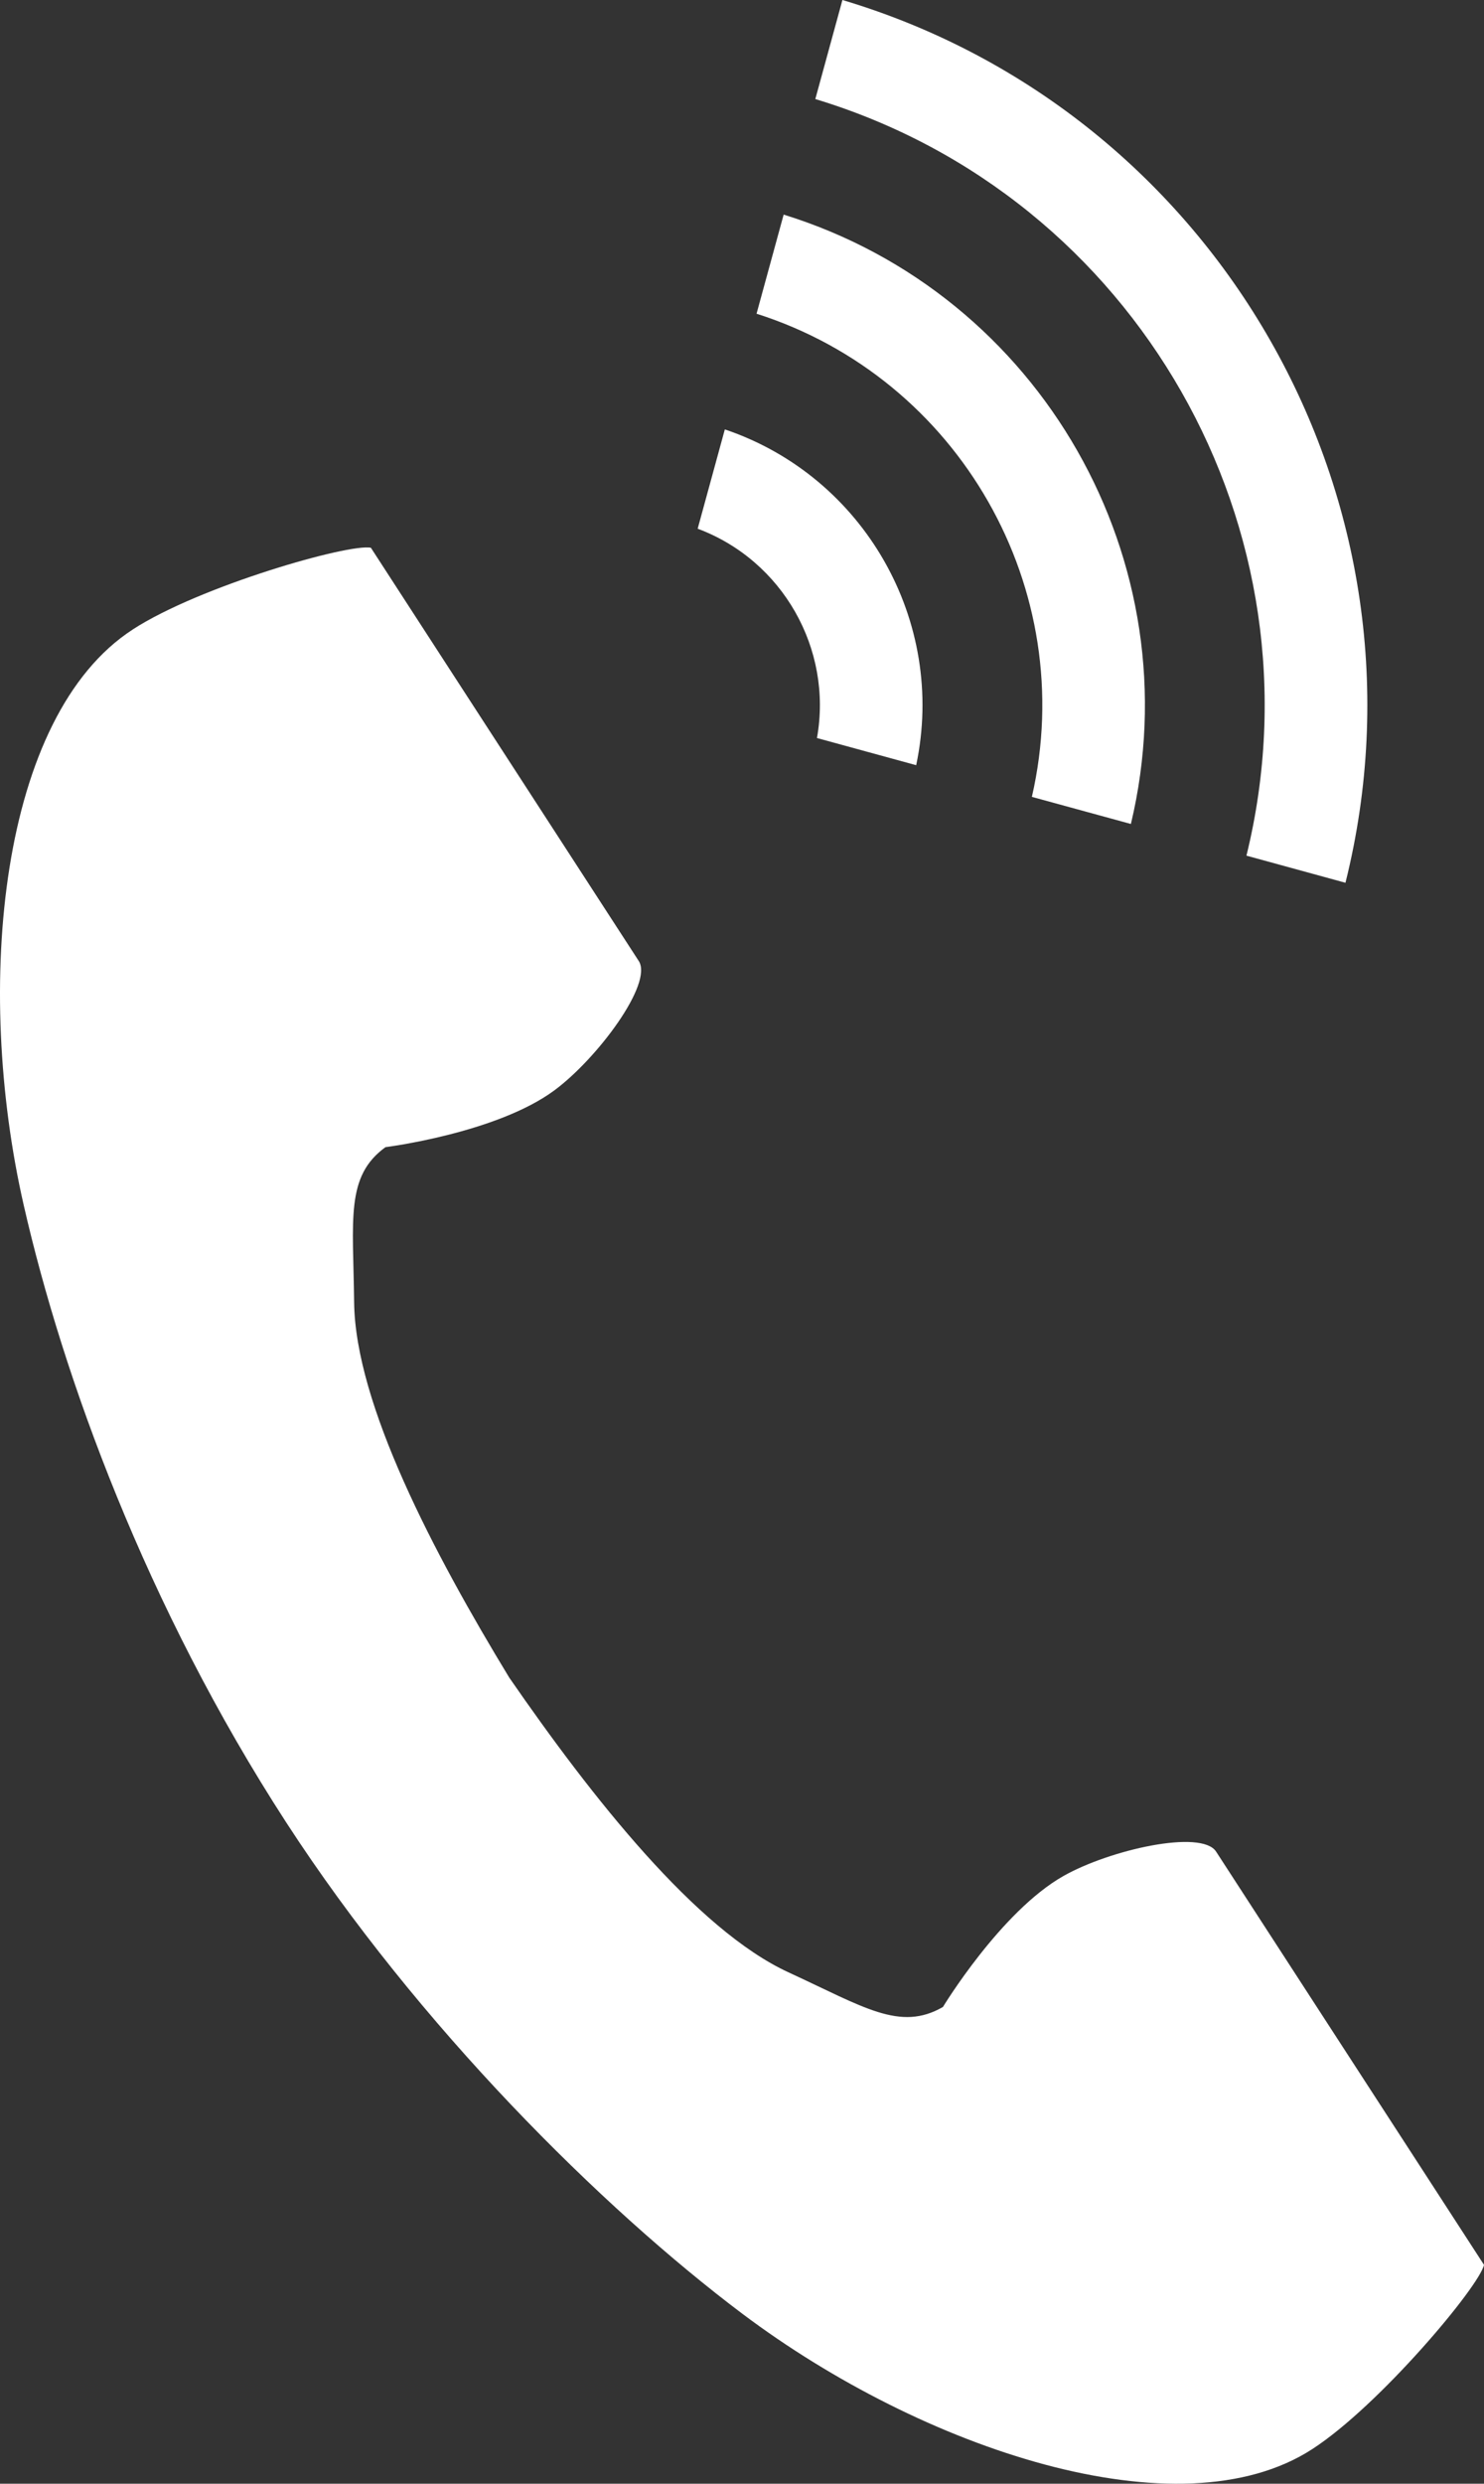
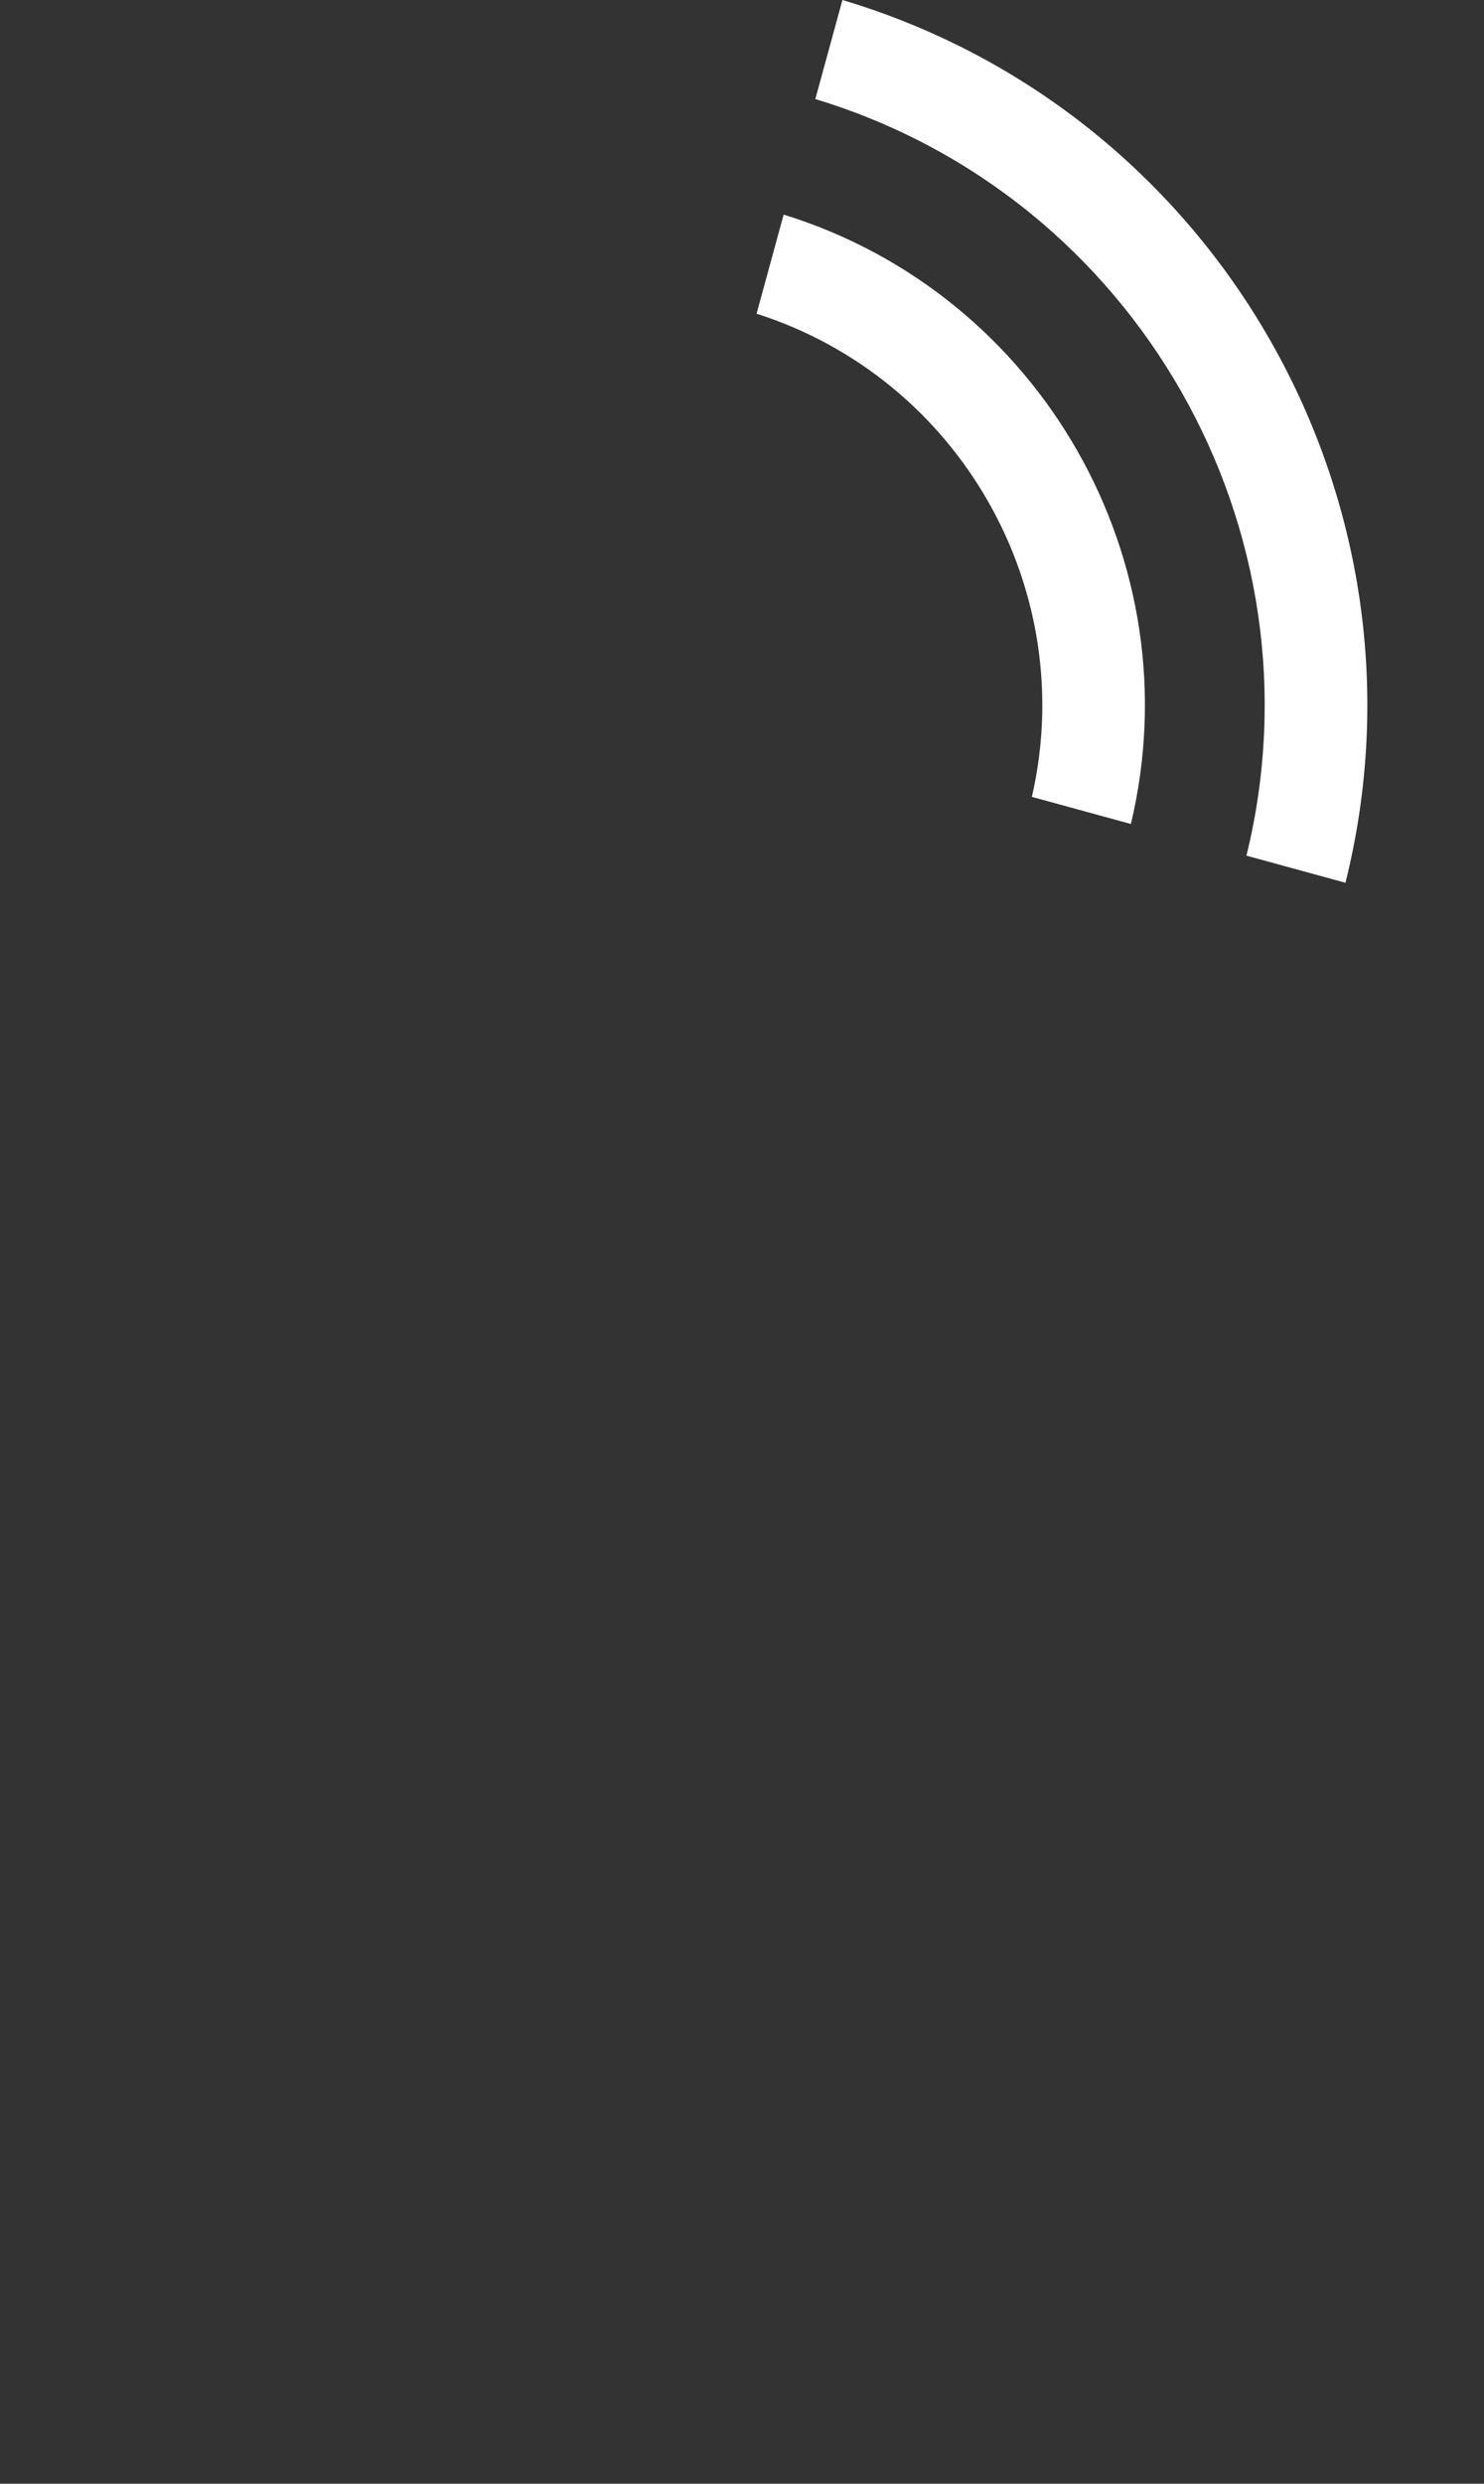
<svg xmlns="http://www.w3.org/2000/svg" id="_レイヤー_2" viewBox="0 0 306.04 512.01">
  <rect x="0" y="0" width="306.04" height="512.01" fill="#333333" stroke="none" />
  <defs>
    <style>.cls-1{fill:#fff;stroke-width:0px;}</style>
  </defs>
  <g id="_レイヤー_2-2">
    <g id="_2">
-       <path class="cls-1" d="M27.36,129.78C-.06,147.56-5.45,203.16,4.9,248.48c8.06,35.29,25.21,82.62,54.12,127.2,27.2,41.93,65.14,79.53,94.07,101.29,37.15,27.93,90.11,45.69,117.54,27.9,13.87-8.99,34.47-33.57,35.41-37.98,0,0-12.08-18.63-14.73-22.72l-40.52-62.47c-3.01-4.64-21.89-.4-31.48,5.03-12.94,7.33-24.85,27-24.85,27-8.87,5.12-16.3.02-31.83-7.13-19.08-8.78-40.54-36.06-57.61-60.77-15.6-25.67-31.75-56.38-31.99-77.38-.19-17.09-1.82-25.96,6.47-31.97,0,0,22.82-2.86,34.79-11.68,8.87-6.54,20.45-22.05,17.44-26.69l-40.51-62.47c-2.65-4.09-14.73-22.72-14.73-22.72-4.41-.94-35.25,7.85-49.11,16.84l-.02.02Z" />
      <path class="cls-1" d="M257.05,176.39c16.49-67.2-22.69-135.92-88.91-155.97l5.59-20.42c77.49,23.14,123.31,103.52,103.74,181.98l-20.42-5.59h0Z" />
      <path class="cls-1" d="M212.8,164.27c9.85-42.8-14.93-86.26-56.78-99.6l5.59-20.43c53.11,16.43,84.52,71.55,71.61,125.62l-20.43-5.59h0Z" />
-       <path class="cls-1" d="M168.48,152.14c3.29-18.37-7.11-36.62-24.6-43.15l5.6-20.47c28.72,9.69,45.75,39.56,39.46,69.22l-20.47-5.6h0Z" />
    </g>
  </g>
</svg>